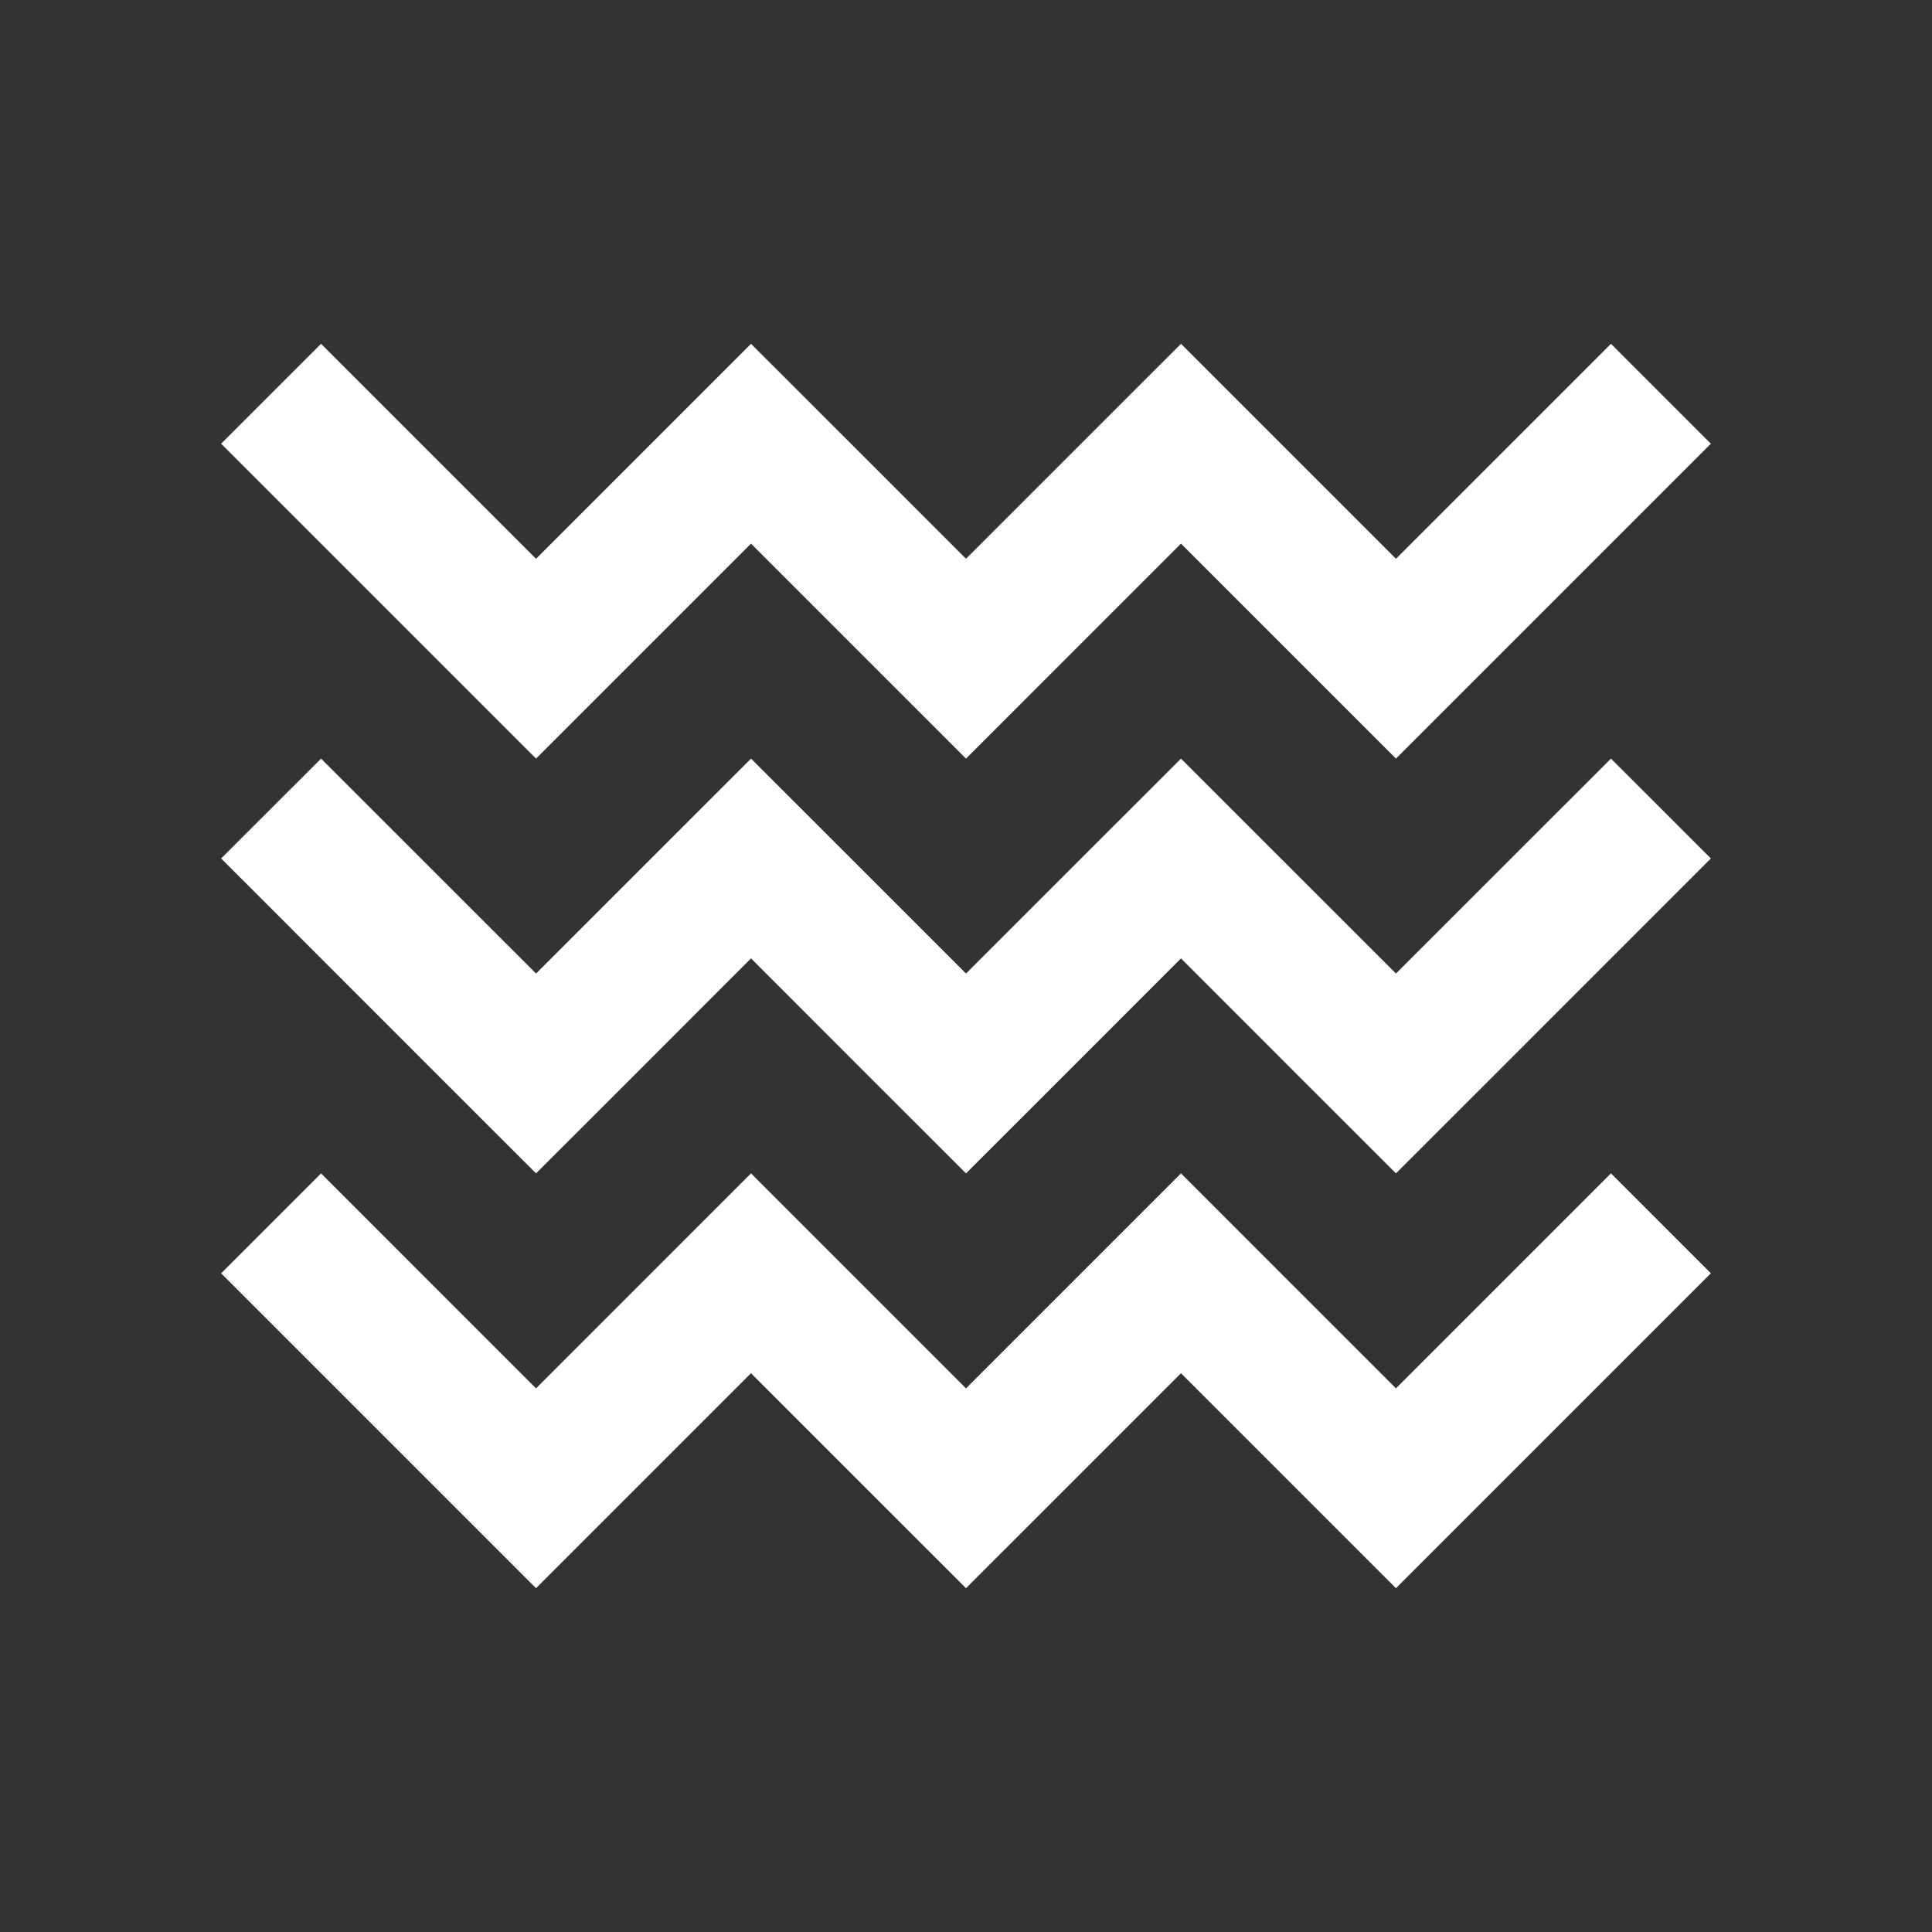
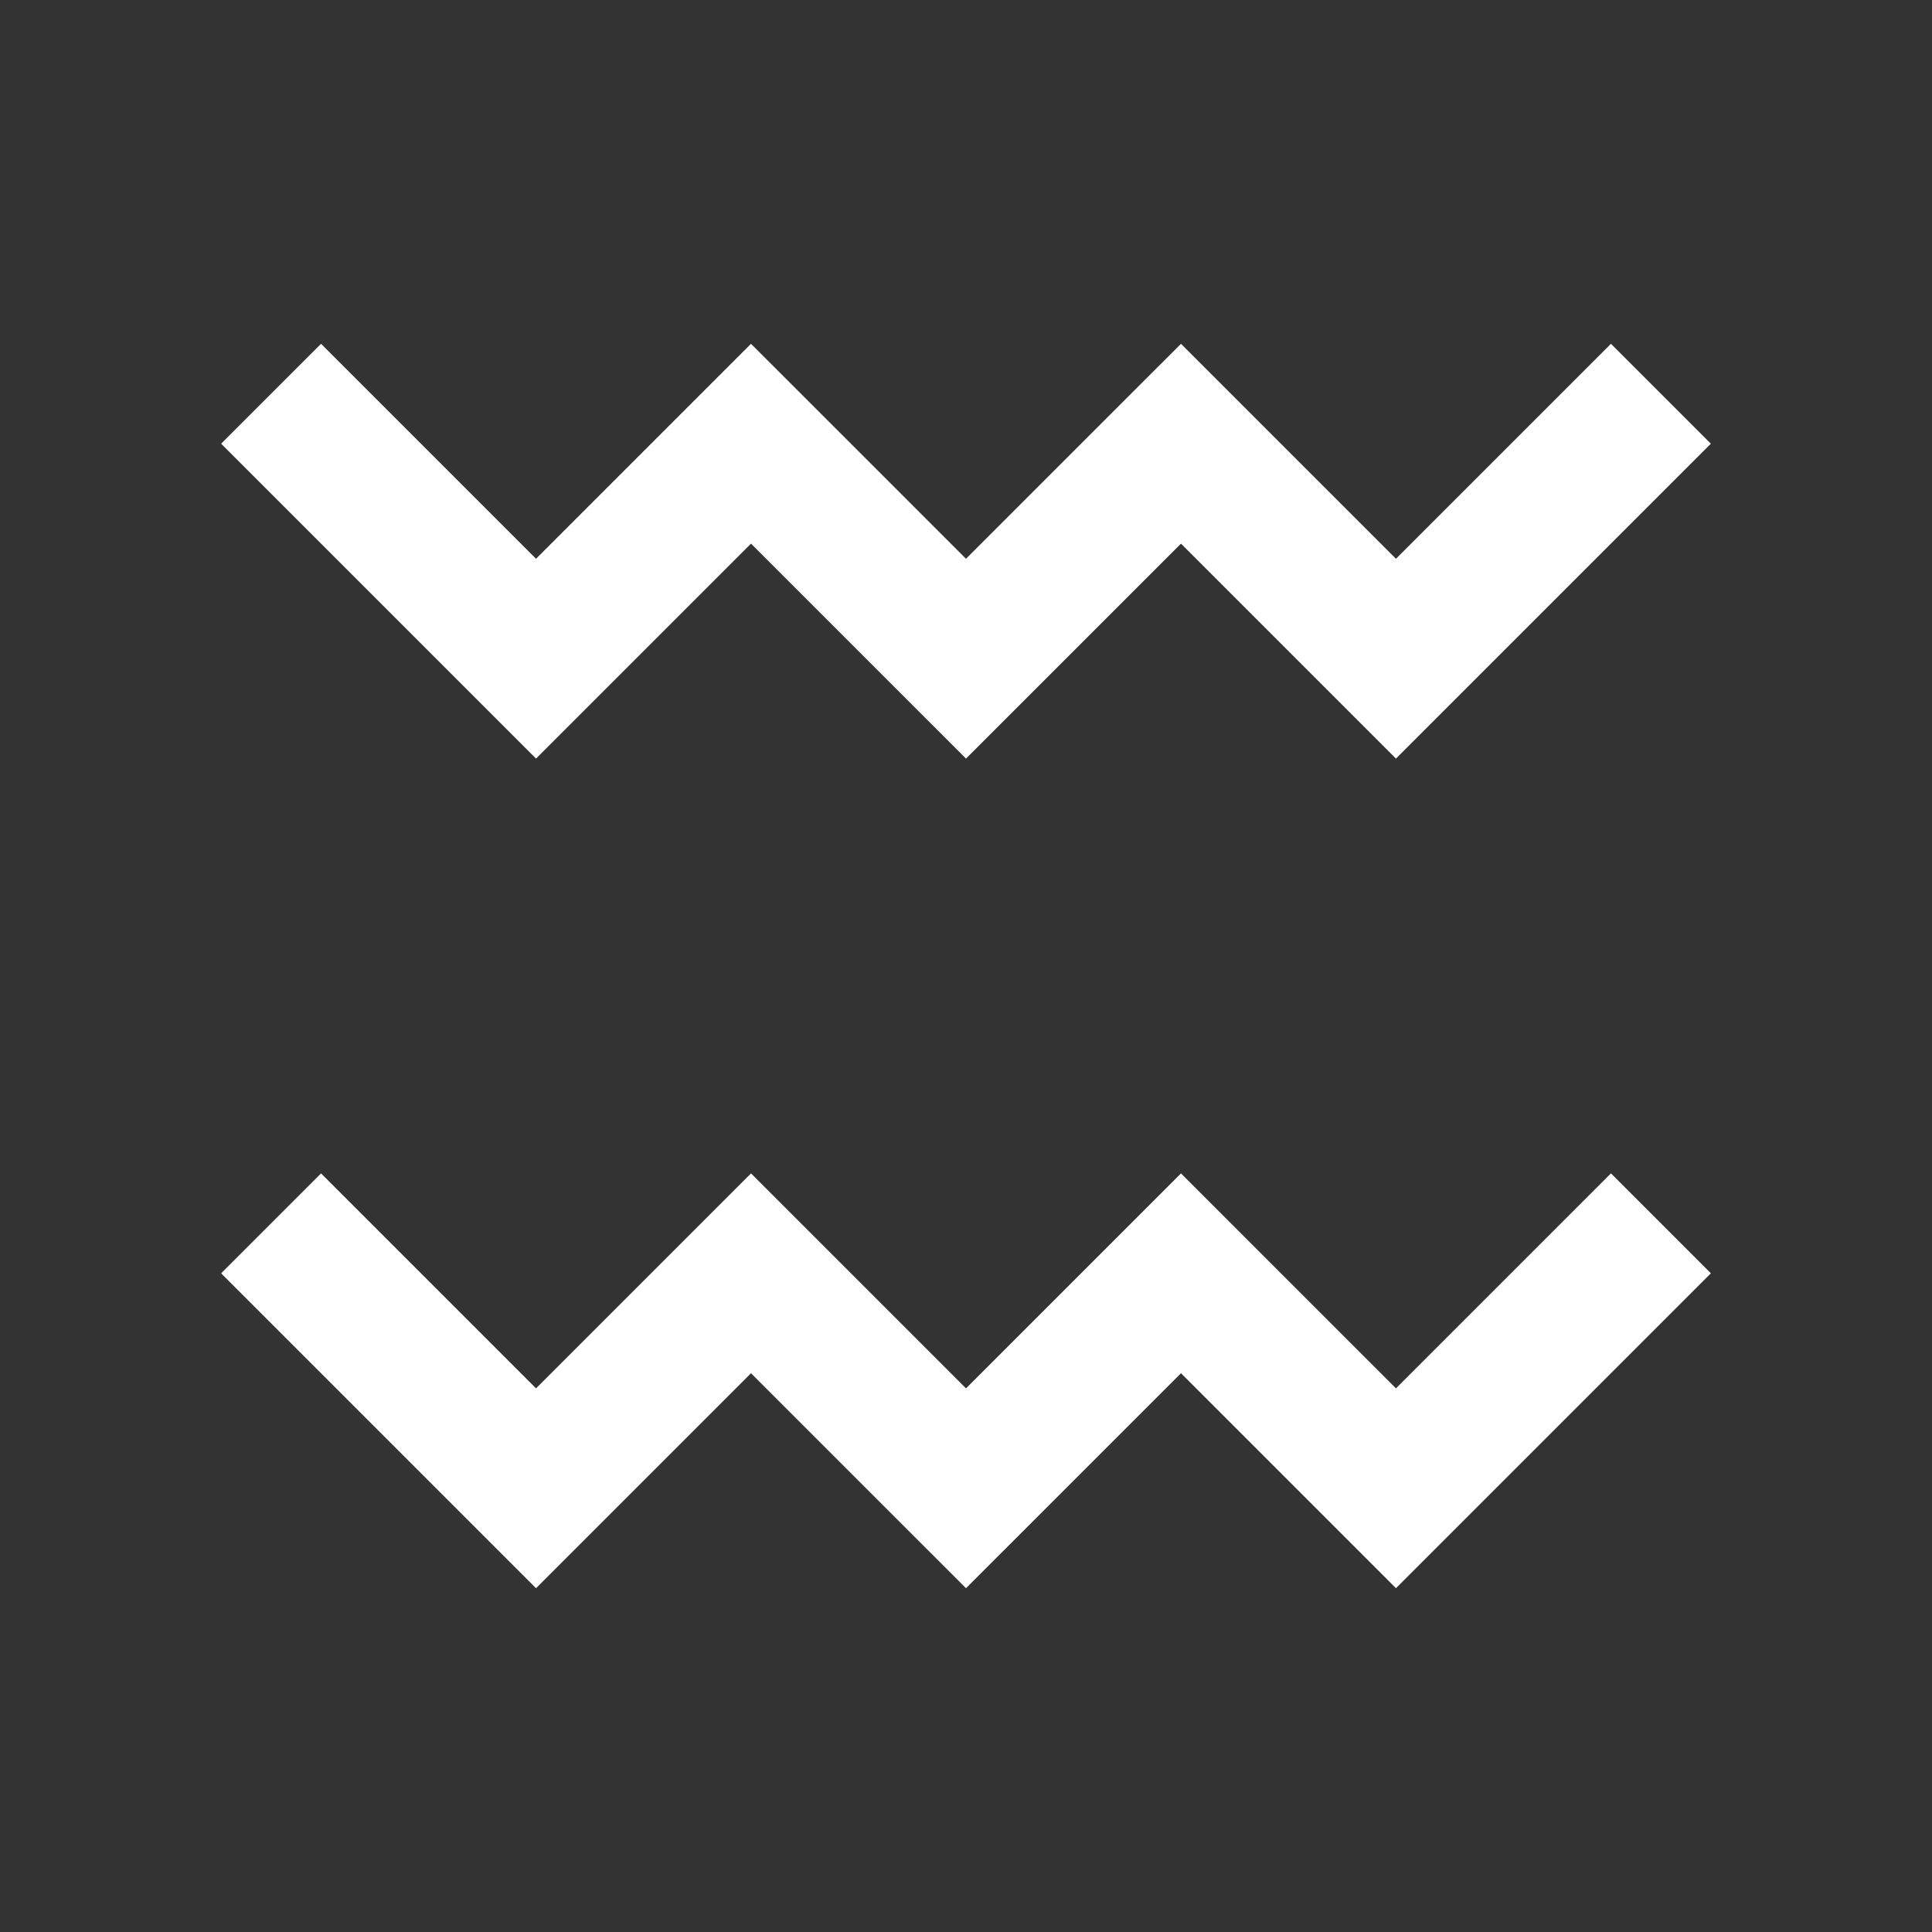
<svg xmlns="http://www.w3.org/2000/svg" id="Ebene_1" data-name="Ebene 1" viewBox="0 0 1000 1000">
  <rect x="0" y="0" width="1000" height="1000" fill="#333333" stroke="none" />
  <defs>
    <style>
      .cls-1 {
        fill: #fff;
        stroke-width: 0px;
      }
    </style>
  </defs>
  <polygon class="cls-1" points="670.84 340.94 722.55 392.65 774.26 340.94 885.54 229.66 833.83 177.95 722.55 289.22 662.98 229.66 611.28 177.95 559.56 229.66 500 289.22 440.44 229.66 388.72 177.95 337.01 229.66 277.45 289.22 166.18 177.95 114.46 229.66 225.74 340.94 277.45 392.65 329.16 340.94 388.72 281.38 448.28 340.94 500 392.65 551.72 340.94 611.28 281.38 670.84 340.94" />
-   <polygon class="cls-1" points="670.84 555.66 722.55 607.34 774.26 555.66 885.54 444.34 833.83 392.66 722.55 503.9 662.98 444.34 611.28 392.66 559.56 444.34 500 503.9 440.44 444.34 388.72 392.66 337.01 444.34 277.45 503.9 166.18 392.66 114.46 444.34 225.74 555.66 277.45 607.34 329.16 555.66 388.72 496.06 448.28 555.66 500 607.34 551.72 555.66 611.28 496.06 670.84 555.66" />
  <polygon class="cls-1" points="670.84 770.34 722.55 822.05 774.26 770.34 885.54 659.06 833.83 607.34 722.55 718.62 662.98 659.06 611.28 607.34 559.56 659.06 500 718.62 440.44 659.06 388.72 607.34 337.01 659.06 277.45 718.62 166.18 607.34 114.46 659.06 225.74 770.34 277.45 822.05 329.16 770.34 388.72 710.78 448.28 770.34 500 822.05 551.72 770.34 611.28 710.78 670.84 770.34" />
</svg>